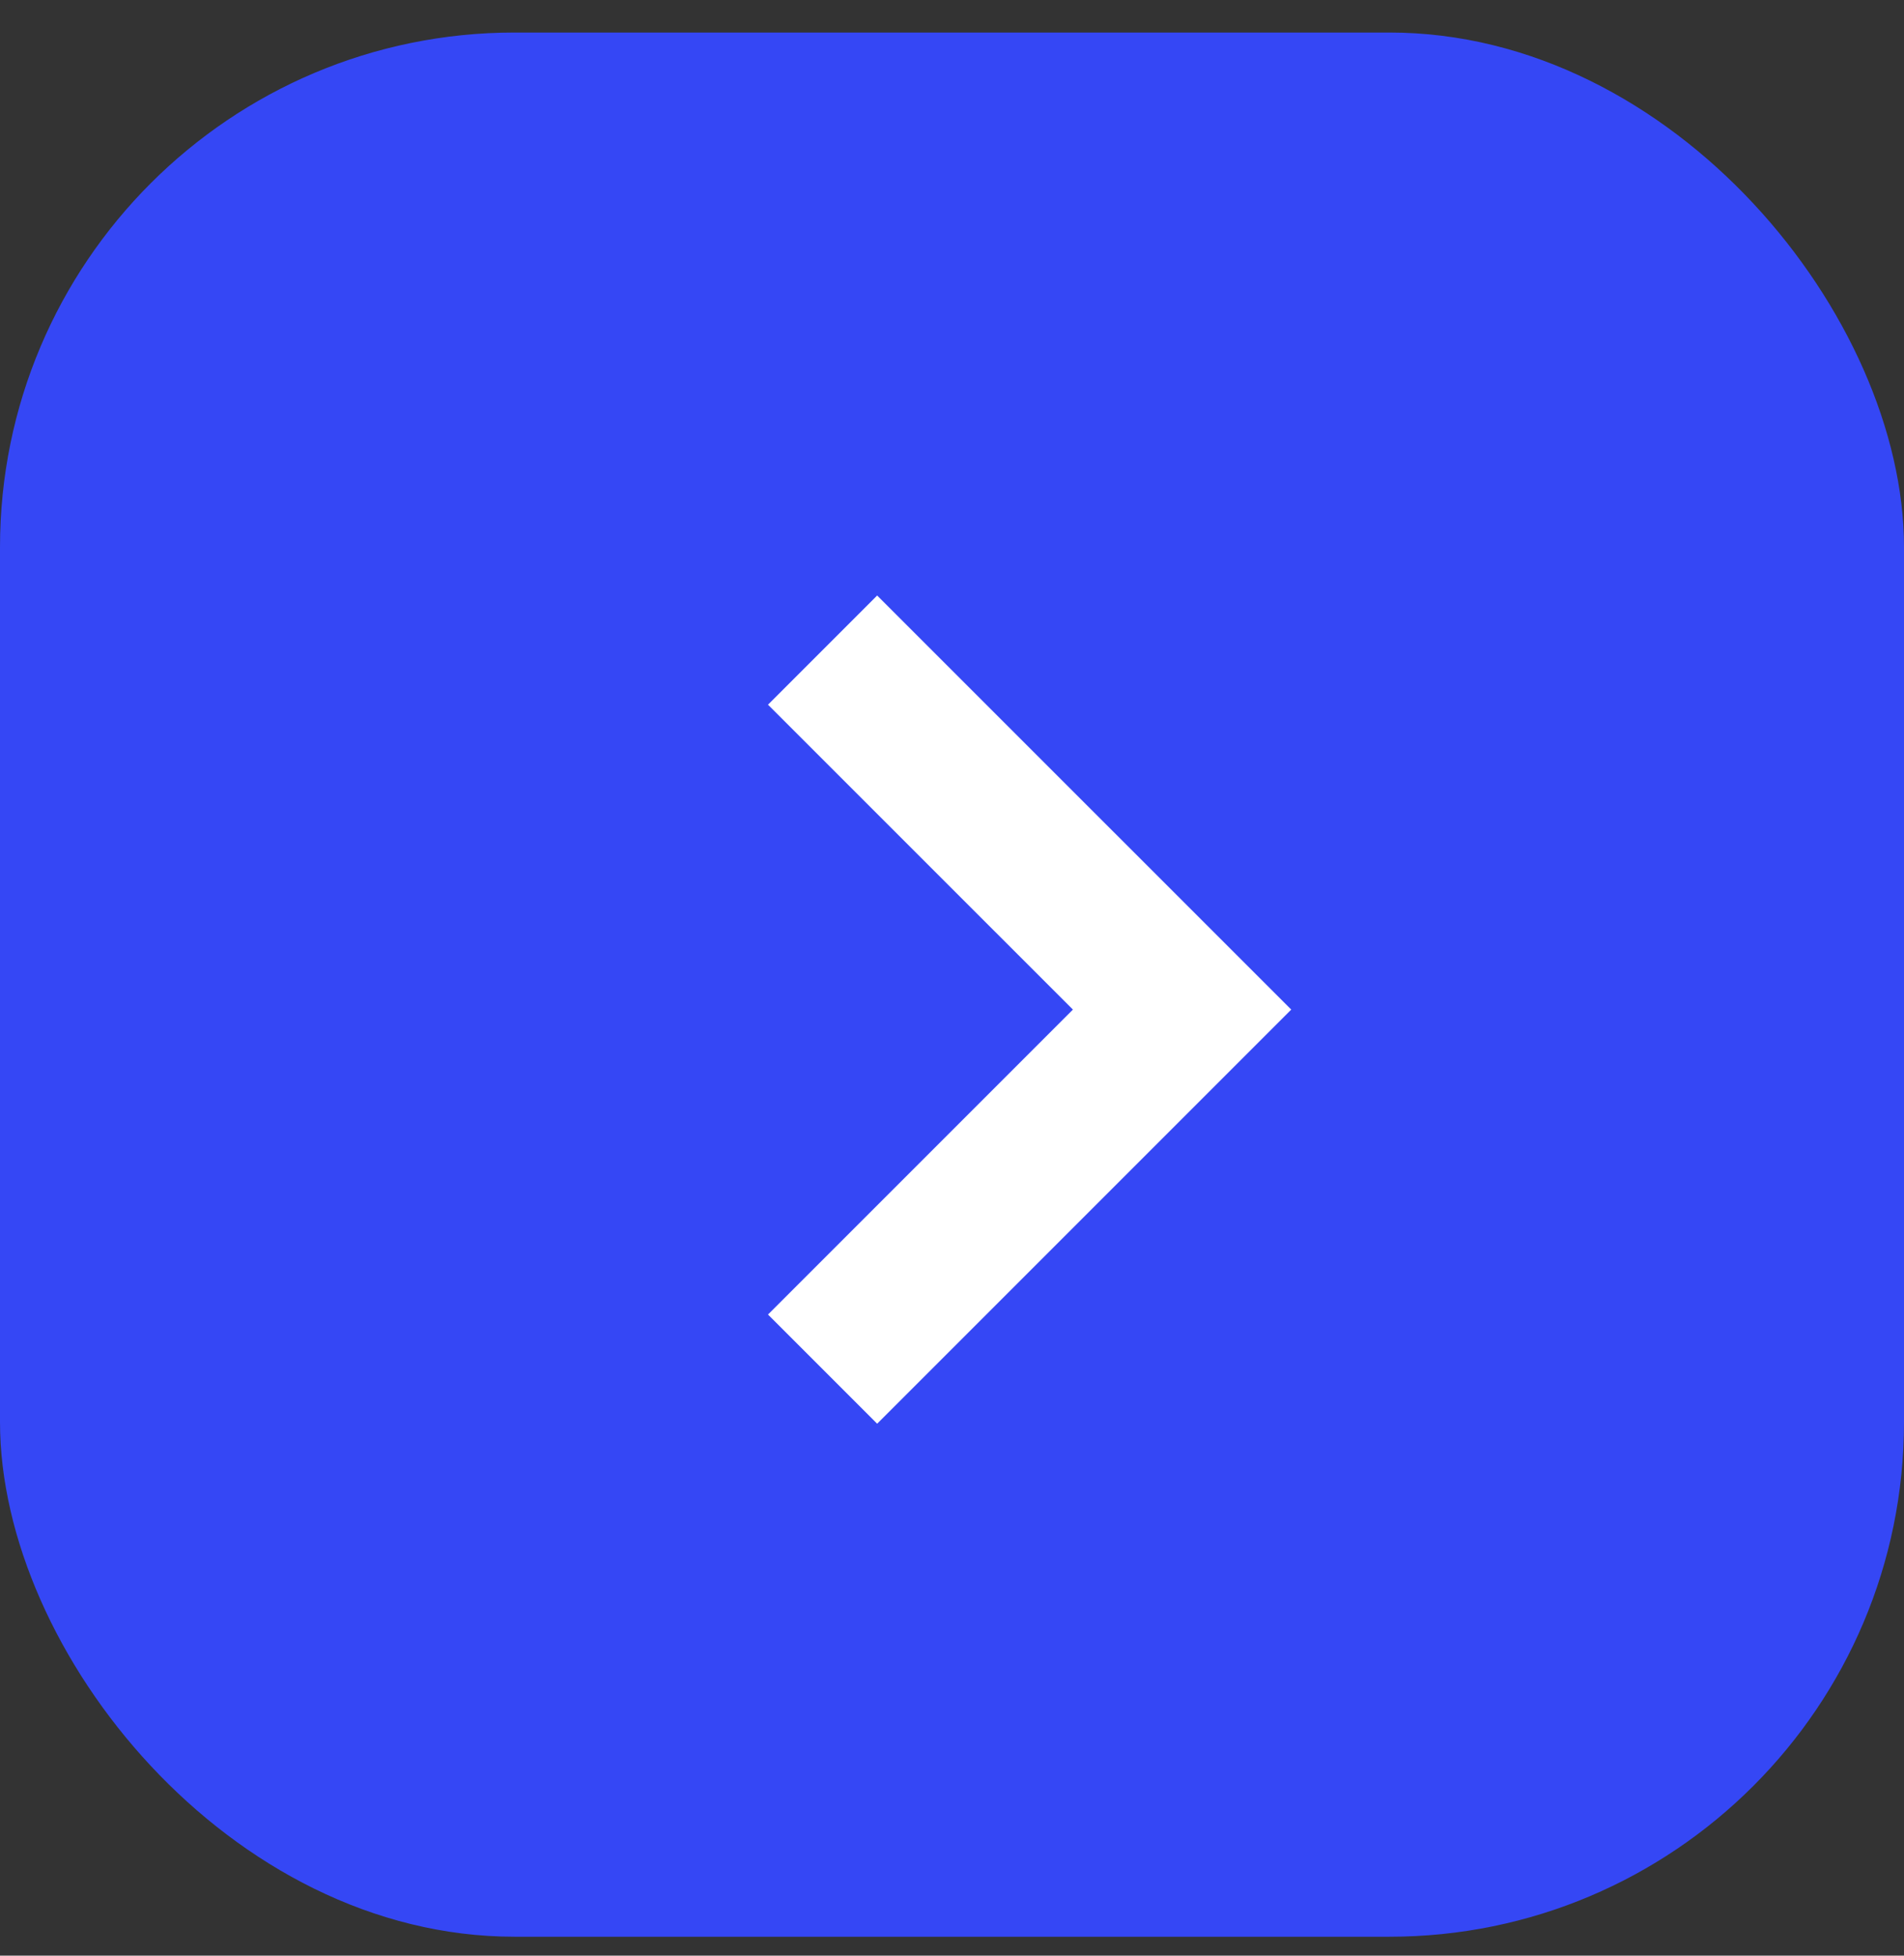
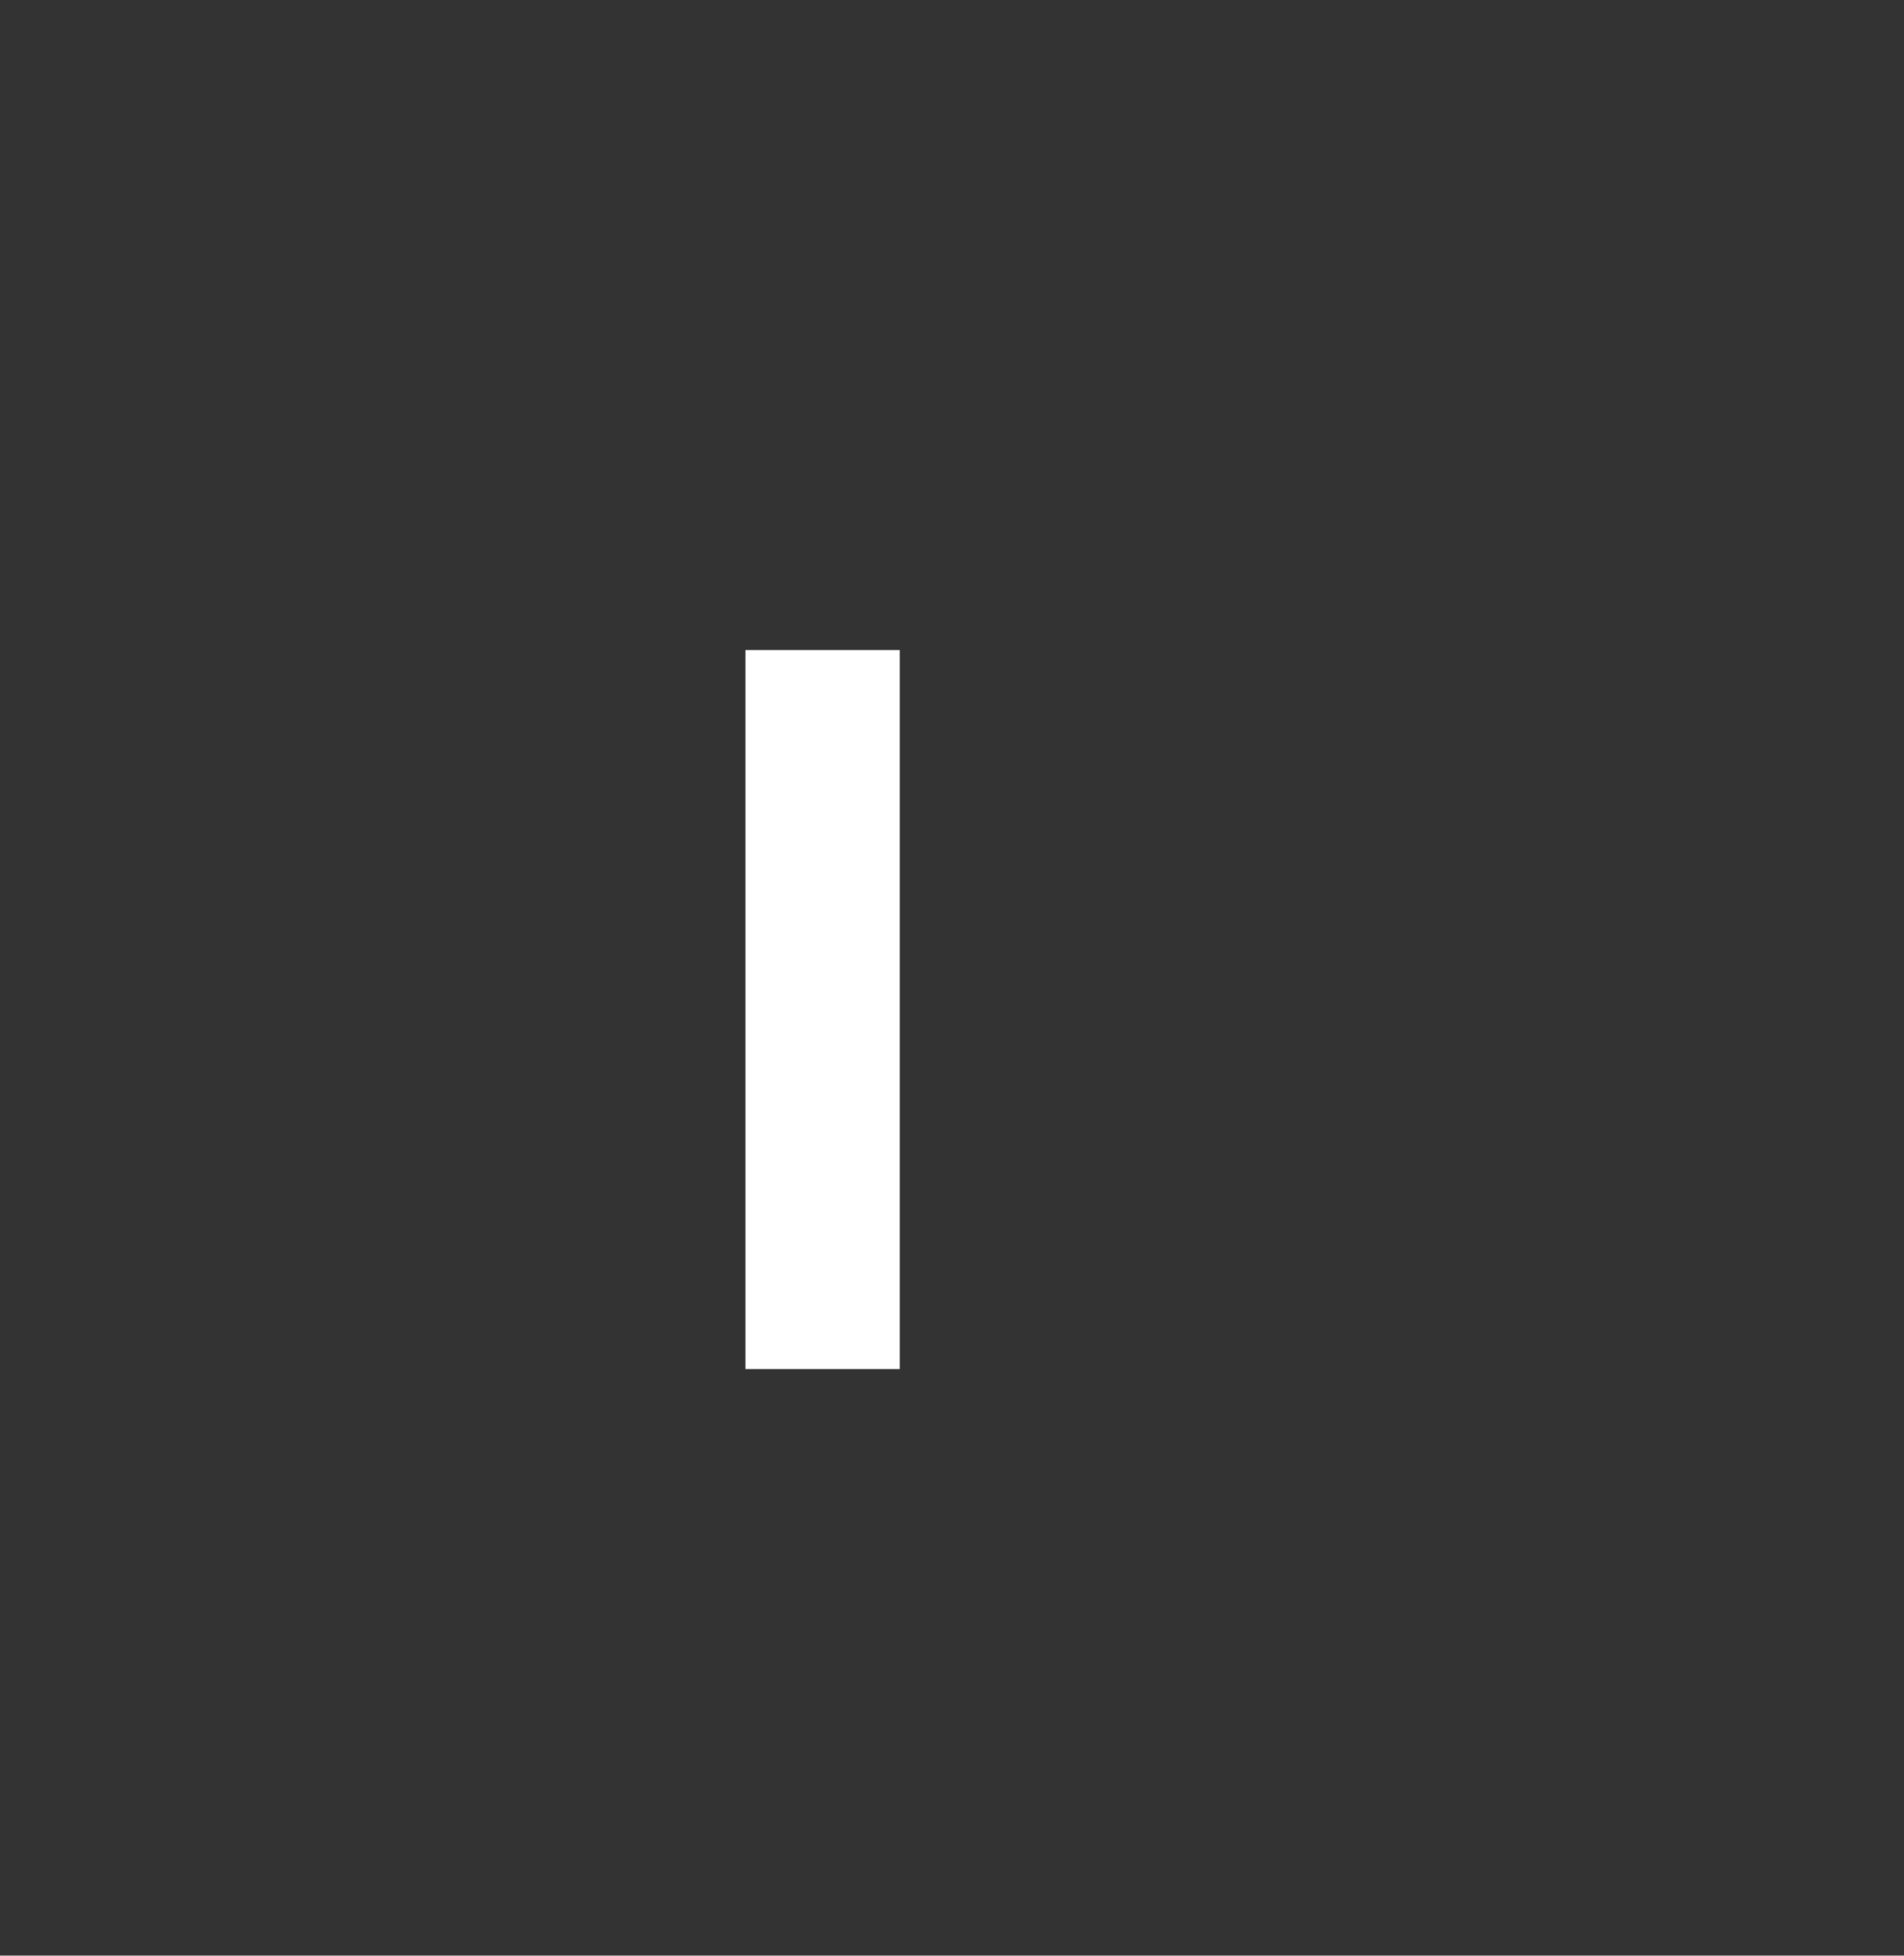
<svg xmlns="http://www.w3.org/2000/svg" width="37" height="38" viewBox="0 0 37 38" fill="none">
  <rect x="0" y="0" width="37" height="38" fill="#333333" stroke="none" />
-   <rect y="0.632" width="37" height="37" rx="10" fill="#3547F5" />
-   <path d="M15.985 12.632L22.971 19.617L15.985 26.603" stroke="white" stroke-width="3" />
+   <path d="M15.985 12.632L15.985 26.603" stroke="white" stroke-width="3" />
</svg>